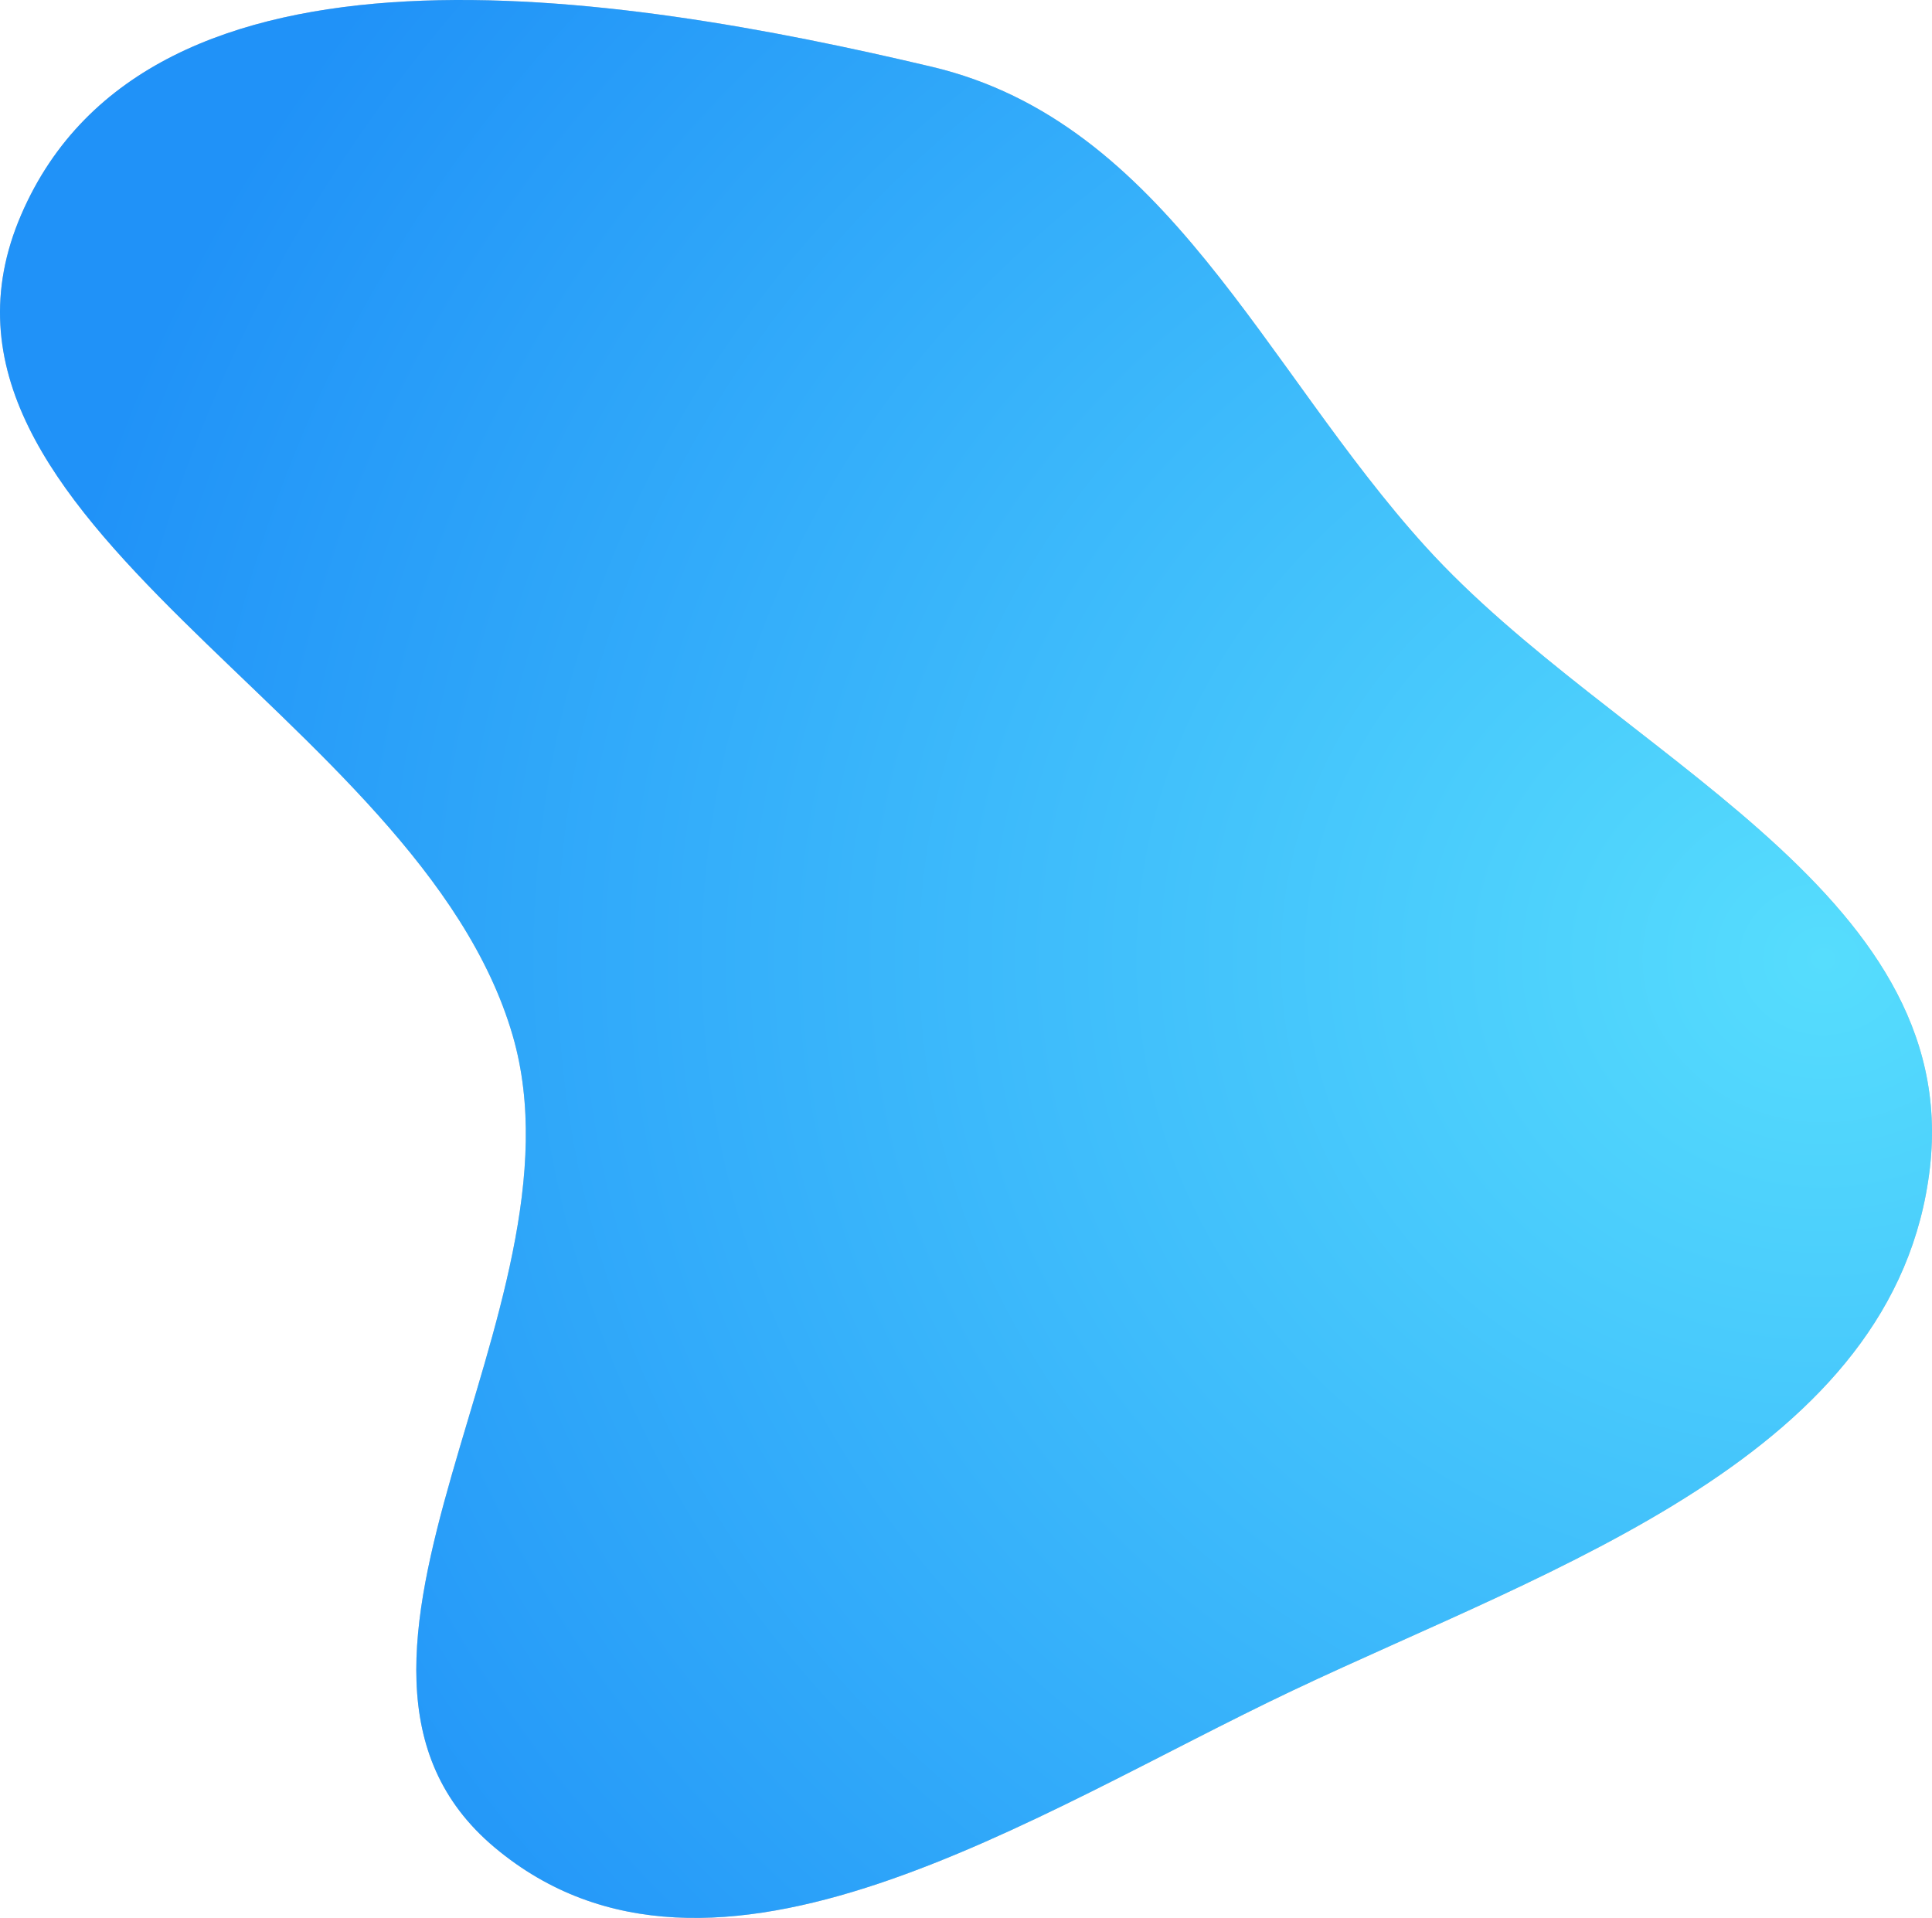
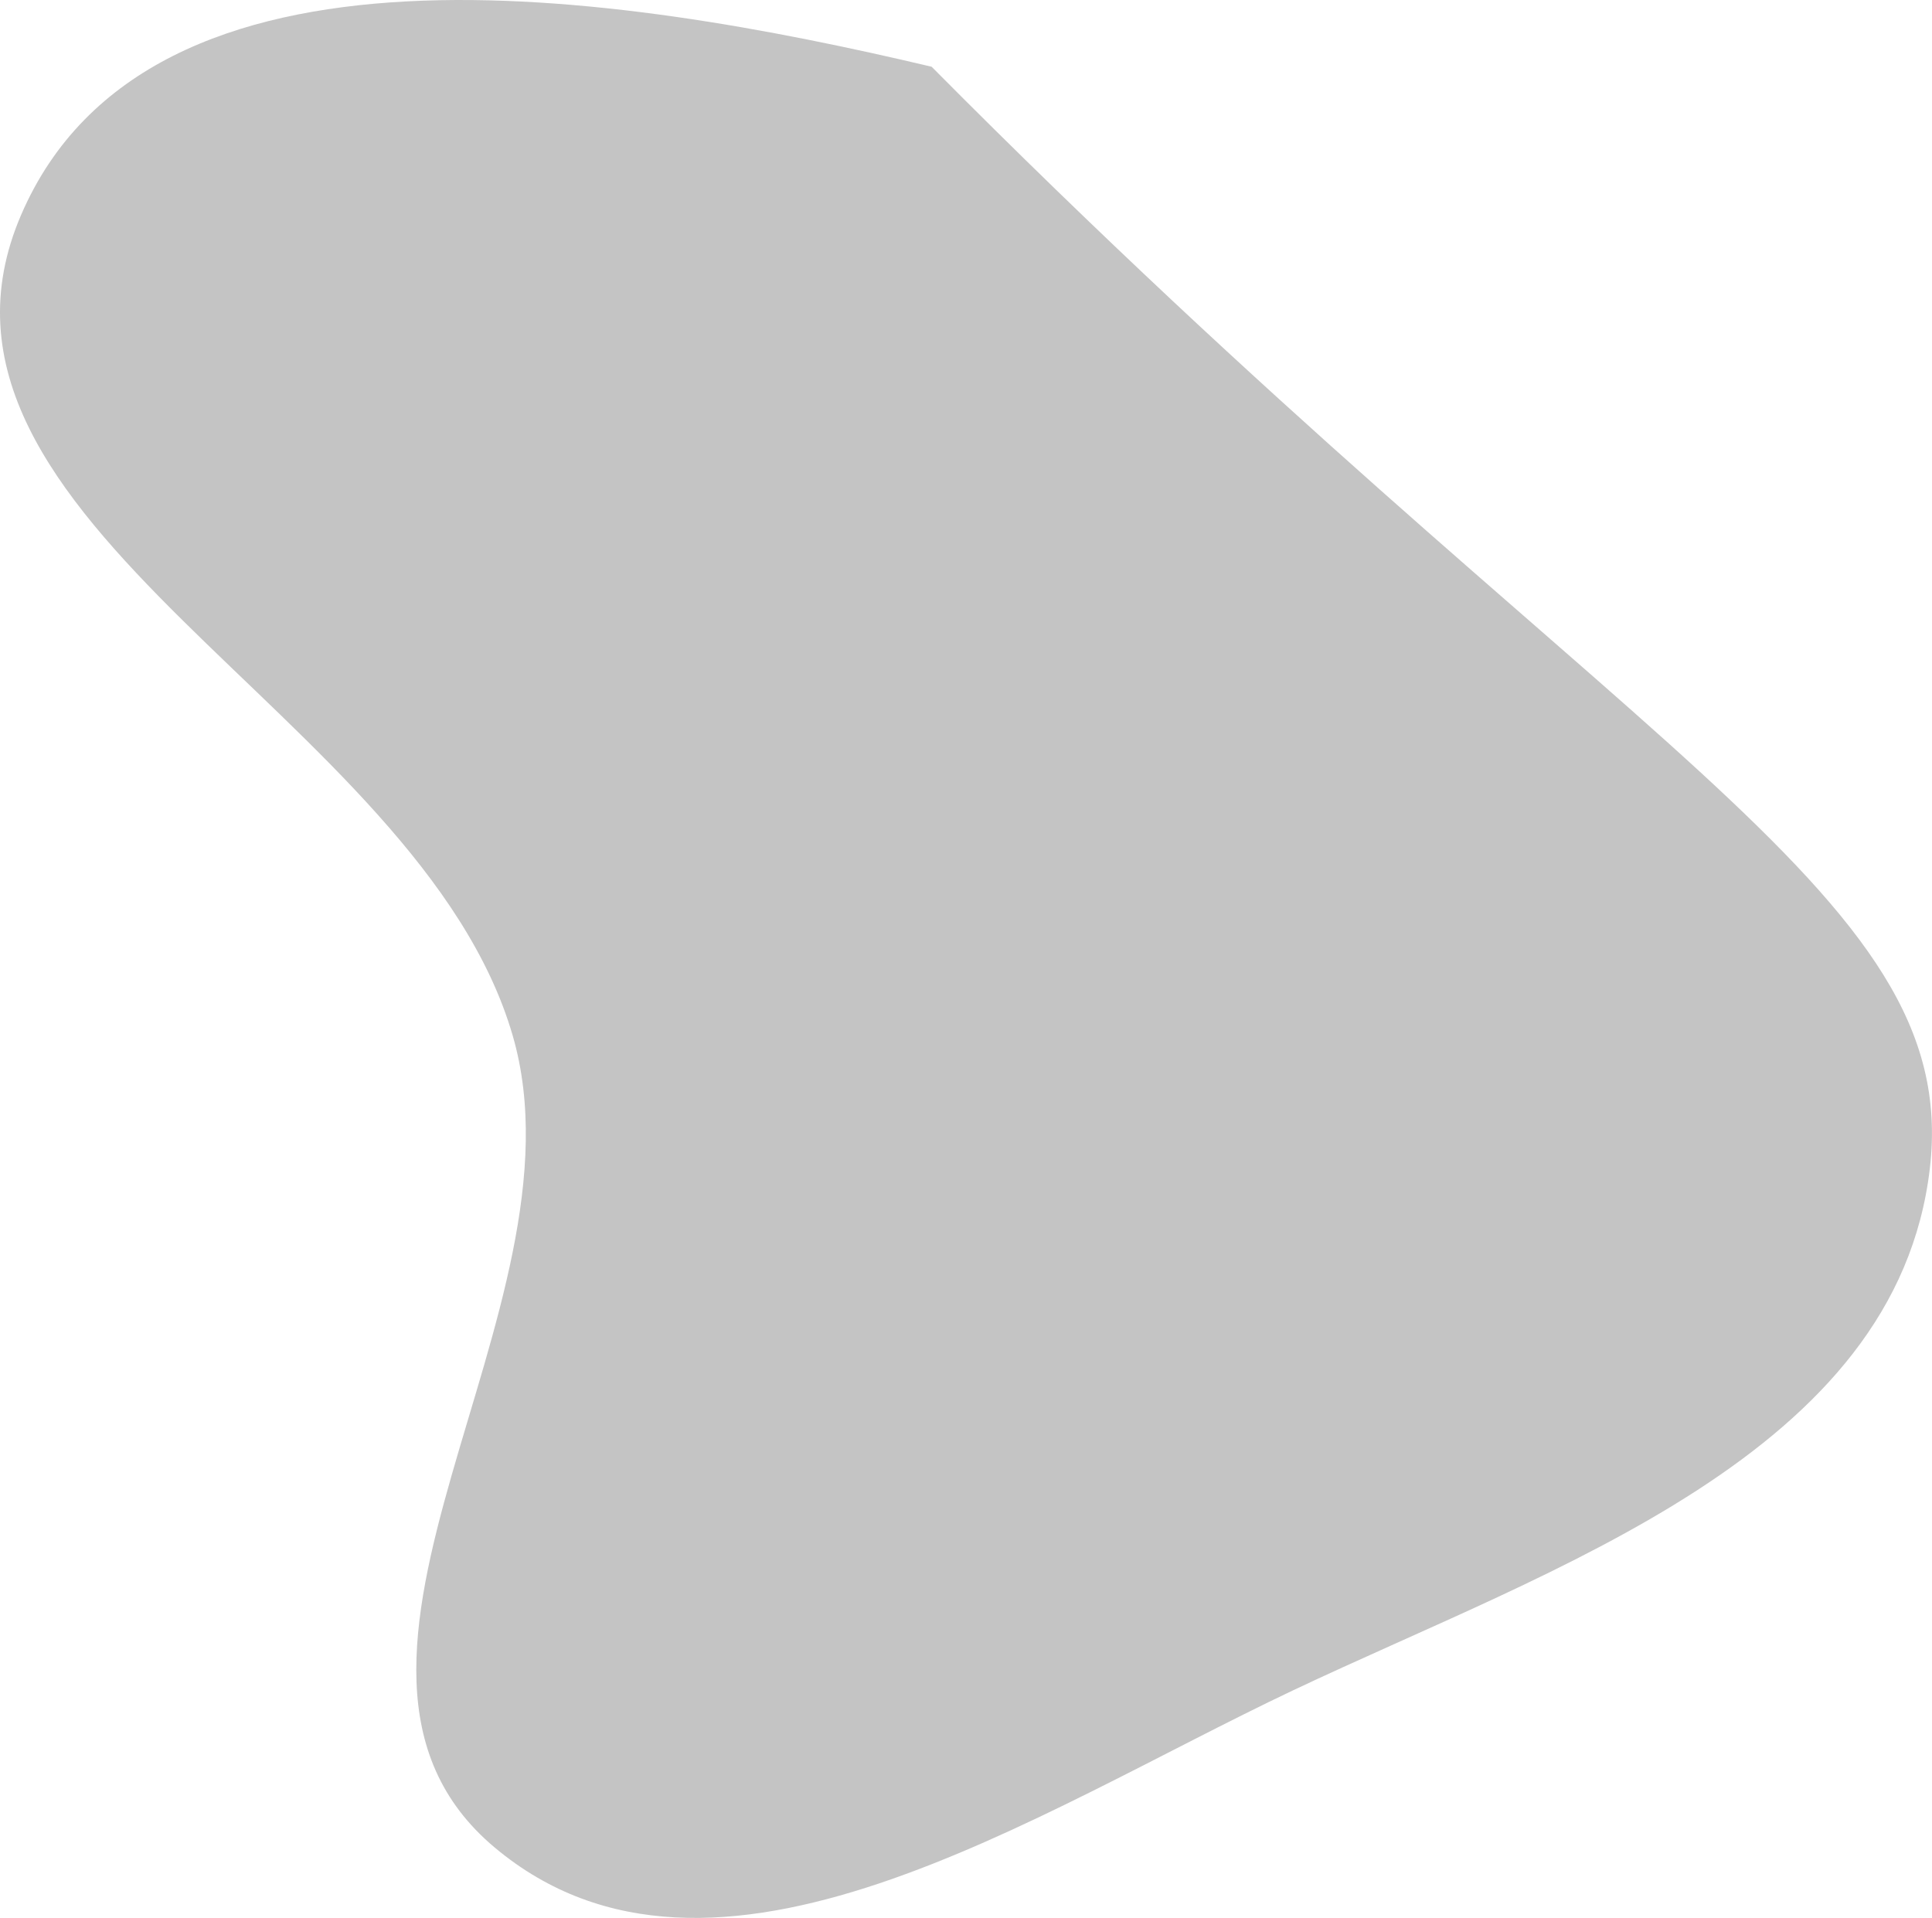
<svg xmlns="http://www.w3.org/2000/svg" width="829" height="823" viewBox="0 0 829 823" fill="none">
-   <path fill-rule="evenodd" clip-rule="evenodd" d="M399.748 28.636C500.59 52.483 542.056 157.749 611.641 234.512C692.539 323.756 841.95 381.54 828.1 501.178C813.849 624.292 666.867 672.309 554.821 725.352C444.147 777.746 306.013 871.439 212.213 792.742C118.599 714.201 254.021 561.8 220.011 444.45C179.922 306.123 -48.005 224.235 9.139 92.033C64.189 -35.322 264.696 -3.301 399.748 28.636Z" fill="#C4C4C4" />
-   <path fill-rule="evenodd" clip-rule="evenodd" d="M399.748 28.636C500.59 52.483 542.056 157.749 611.641 234.512C692.539 323.756 841.95 381.54 828.1 501.178C813.849 624.292 666.867 672.309 554.821 725.352C444.147 777.746 306.013 871.439 212.213 792.742C118.599 714.201 254.021 561.8 220.011 444.45C179.922 306.123 -48.005 224.235 9.139 92.033C64.189 -35.322 264.696 -3.301 399.748 28.636Z" fill="url(#paint0_radial_142_1850)" />
+   <path fill-rule="evenodd" clip-rule="evenodd" d="M399.748 28.636C692.539 323.756 841.95 381.54 828.1 501.178C813.849 624.292 666.867 672.309 554.821 725.352C444.147 777.746 306.013 871.439 212.213 792.742C118.599 714.201 254.021 561.8 220.011 444.45C179.922 306.123 -48.005 224.235 9.139 92.033C64.189 -35.322 264.696 -3.301 399.748 28.636Z" fill="#C4C4C4" />
  <defs>
    <radialGradient id="paint0_radial_142_1850" cx="0" cy="0" r="1" gradientUnits="userSpaceOnUse" gradientTransform="translate(788.062 411.5) rotate(-180) scale(788.062 710.457)">
      <stop stop-color="#56DDFD" />
      <stop offset="1" stop-color="#2092F8" />
    </radialGradient>
  </defs>
</svg>